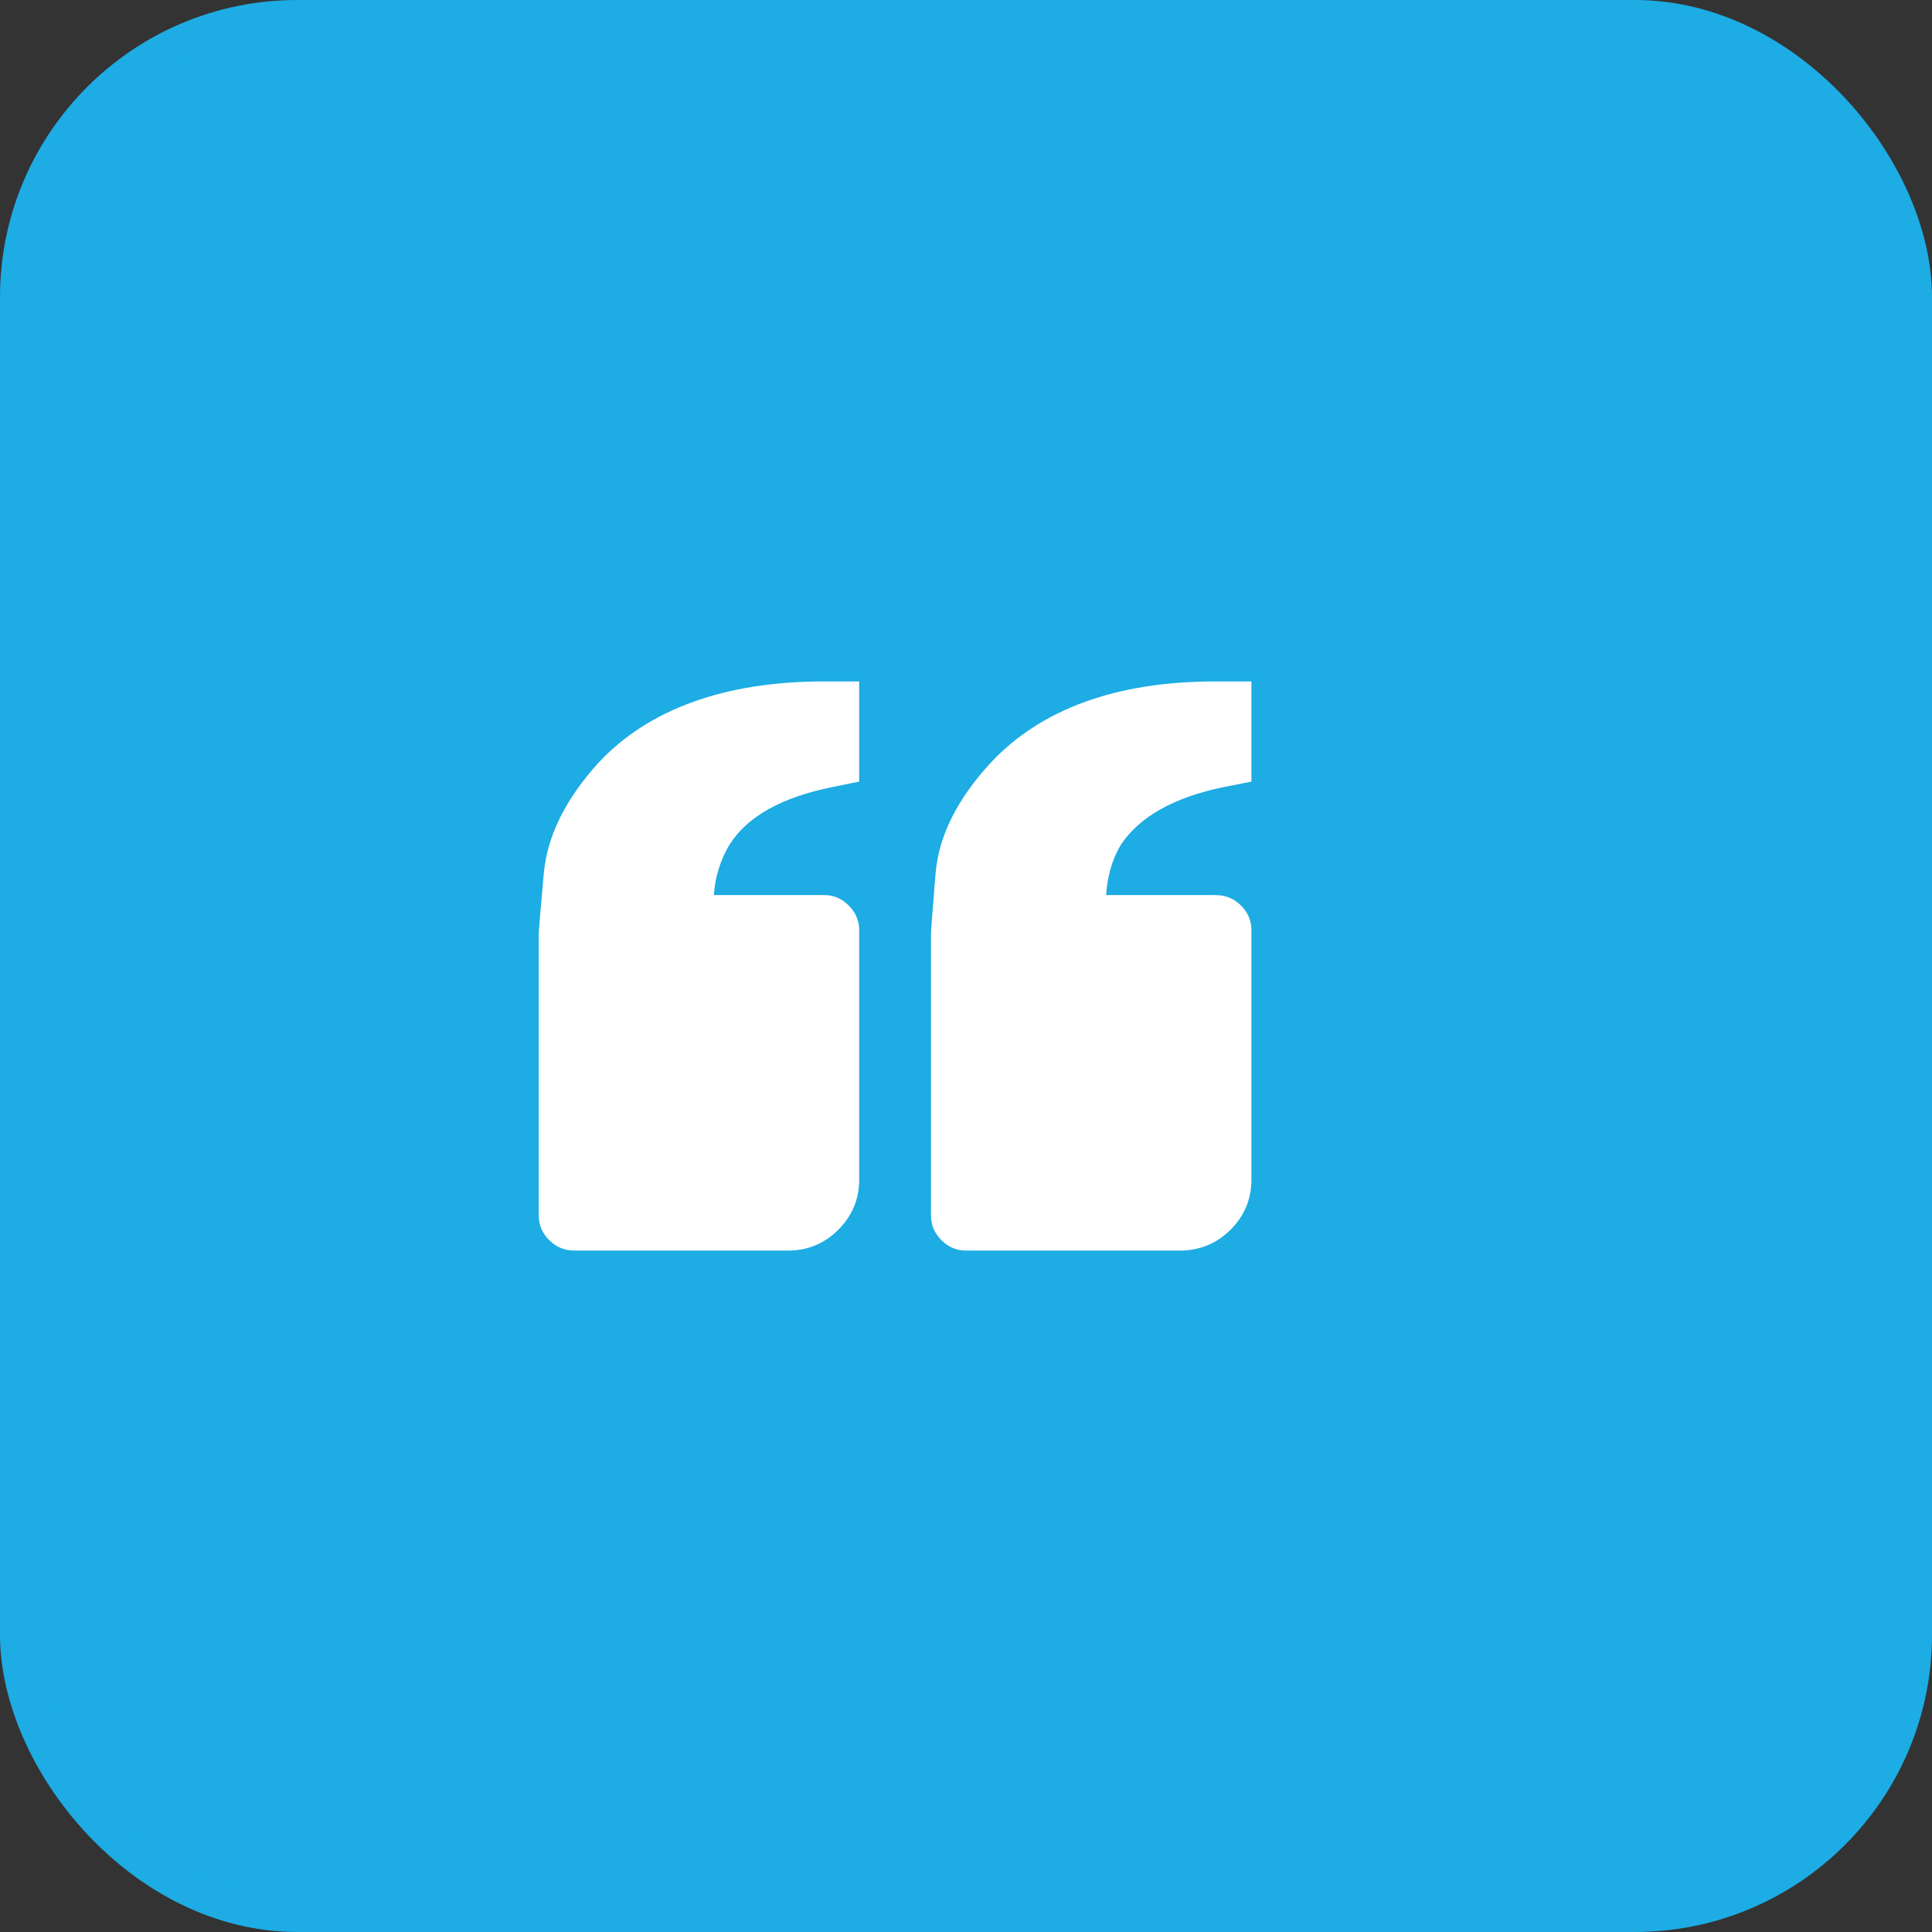
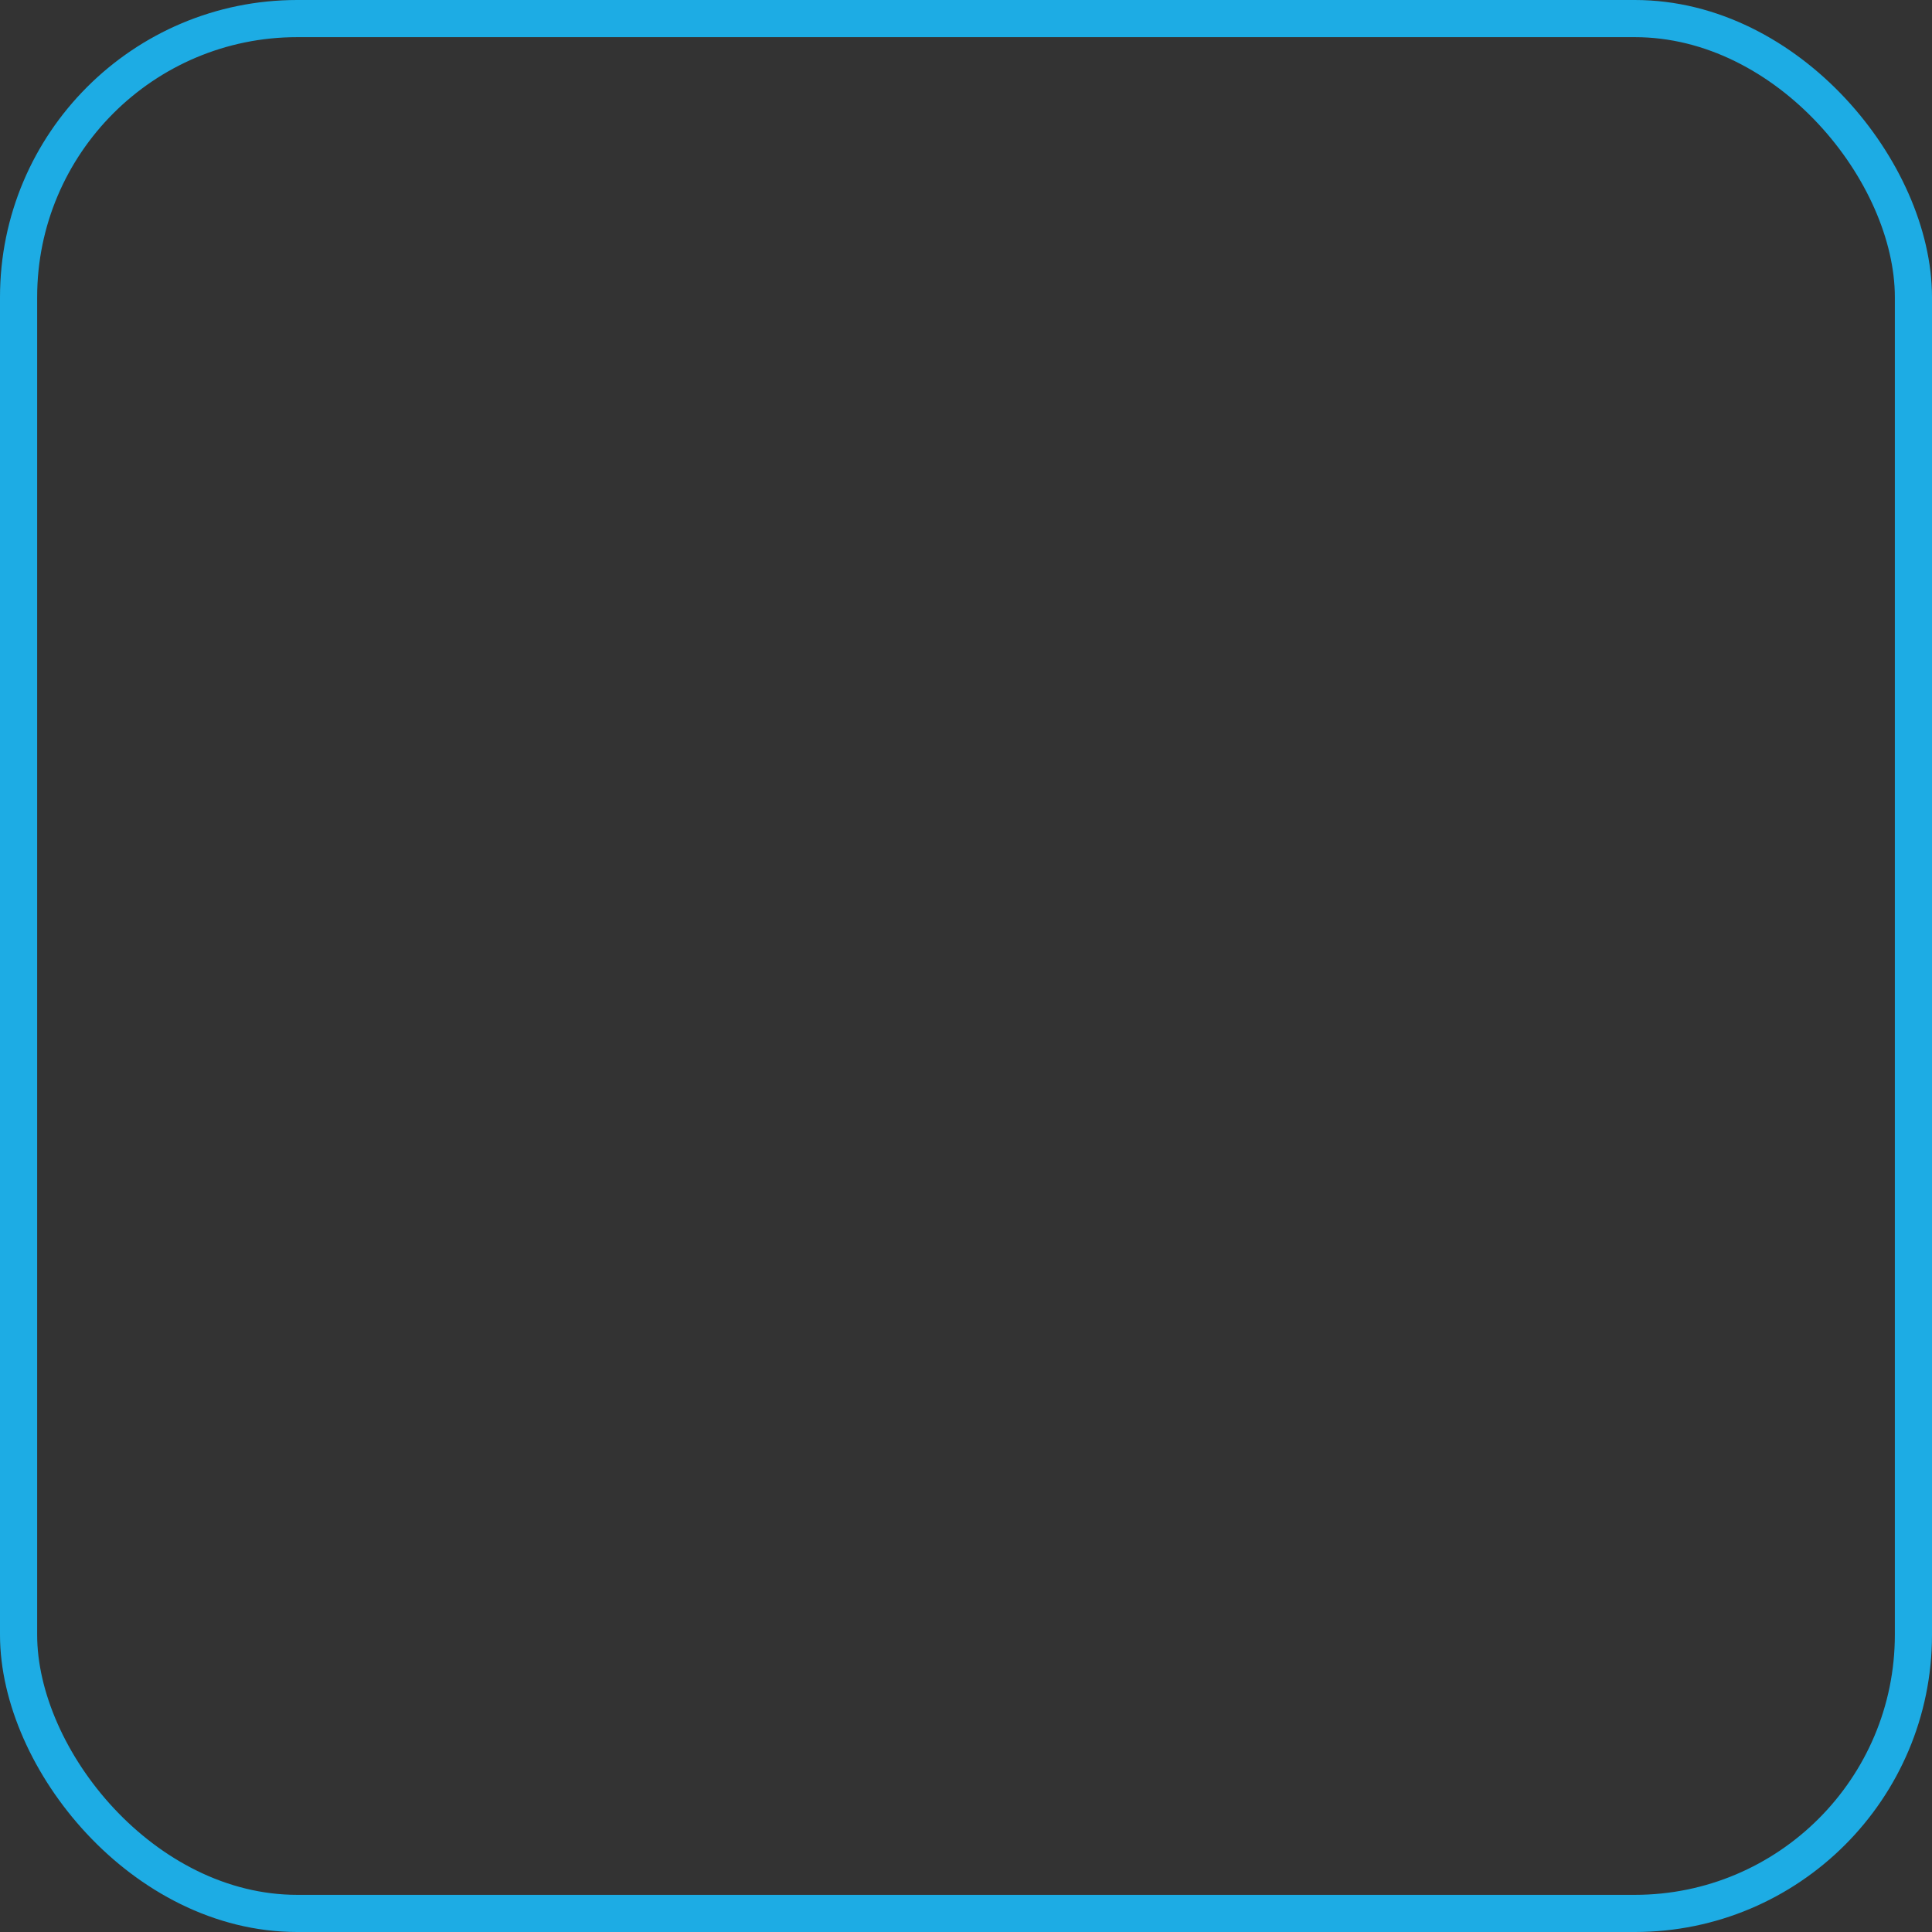
<svg xmlns="http://www.w3.org/2000/svg" width="52" height="52" viewBox="0 0 52 52" fill="none">
  <rect x="0" y="0" width="52" height="52" fill="#333333" stroke="none" />
-   <rect x="0.5" y="0.5" width="51" height="51" rx="7.5" fill="#1DACE4" />
  <rect x="0.5" y="0.5" width="51" height="51" rx="7.5" stroke="#1DACE4" />
  <g clip-path="url(#clip0_58_428)">
-     <path d="M16.117 20.52C16.791 19.801 17.637 19.258 18.655 18.891C19.674 18.524 20.849 18.341 22.182 18.341H23.125V21.036L22.361 21.193C21.703 21.328 21.145 21.523 20.688 21.777C20.231 22.032 19.883 22.346 19.644 22.721C19.524 22.915 19.426 23.129 19.352 23.361C19.277 23.593 19.232 23.829 19.217 24.068V24.091H22.182C22.436 24.091 22.657 24.184 22.844 24.372C23.031 24.559 23.125 24.78 23.125 25.034V31.75C23.125 32.274 22.938 32.723 22.564 33.098C22.189 33.472 21.74 33.659 21.216 33.659H15.466C15.196 33.659 14.968 33.566 14.781 33.378C14.594 33.191 14.5 32.97 14.5 32.716V27.909V25.124C14.5 25.064 14.545 24.529 14.635 23.518C14.725 22.507 15.219 21.508 16.117 20.52ZM31.75 33.659H26C25.745 33.659 25.525 33.566 25.337 33.378C25.15 33.191 25.057 32.97 25.057 32.716V27.909V25.124C25.057 25.064 25.098 24.529 25.18 23.518C25.262 22.507 25.76 21.508 26.674 20.52C27.348 19.801 28.19 19.258 29.201 18.891C30.211 18.524 31.383 18.341 32.716 18.341H33.682V21.036L32.895 21.193C32.252 21.328 31.701 21.523 31.245 21.777C30.788 22.032 30.432 22.346 30.178 22.721C30.058 22.915 29.964 23.129 29.897 23.361C29.83 23.593 29.788 23.829 29.773 24.068V24.091H32.716C32.985 24.091 33.214 24.184 33.401 24.372C33.588 24.559 33.682 24.78 33.682 25.034V31.75C33.682 32.274 33.495 32.723 33.12 33.098C32.746 33.472 32.289 33.659 31.75 33.659Z" fill="white" />
-   </g>
+     </g>
  <defs>
    <clipPath id="clip0_58_428">
-       <rect width="23" height="23" fill="white" transform="matrix(1 0 0 -1 14.5 37.5)" />
-     </clipPath>
+       </clipPath>
  </defs>
</svg>